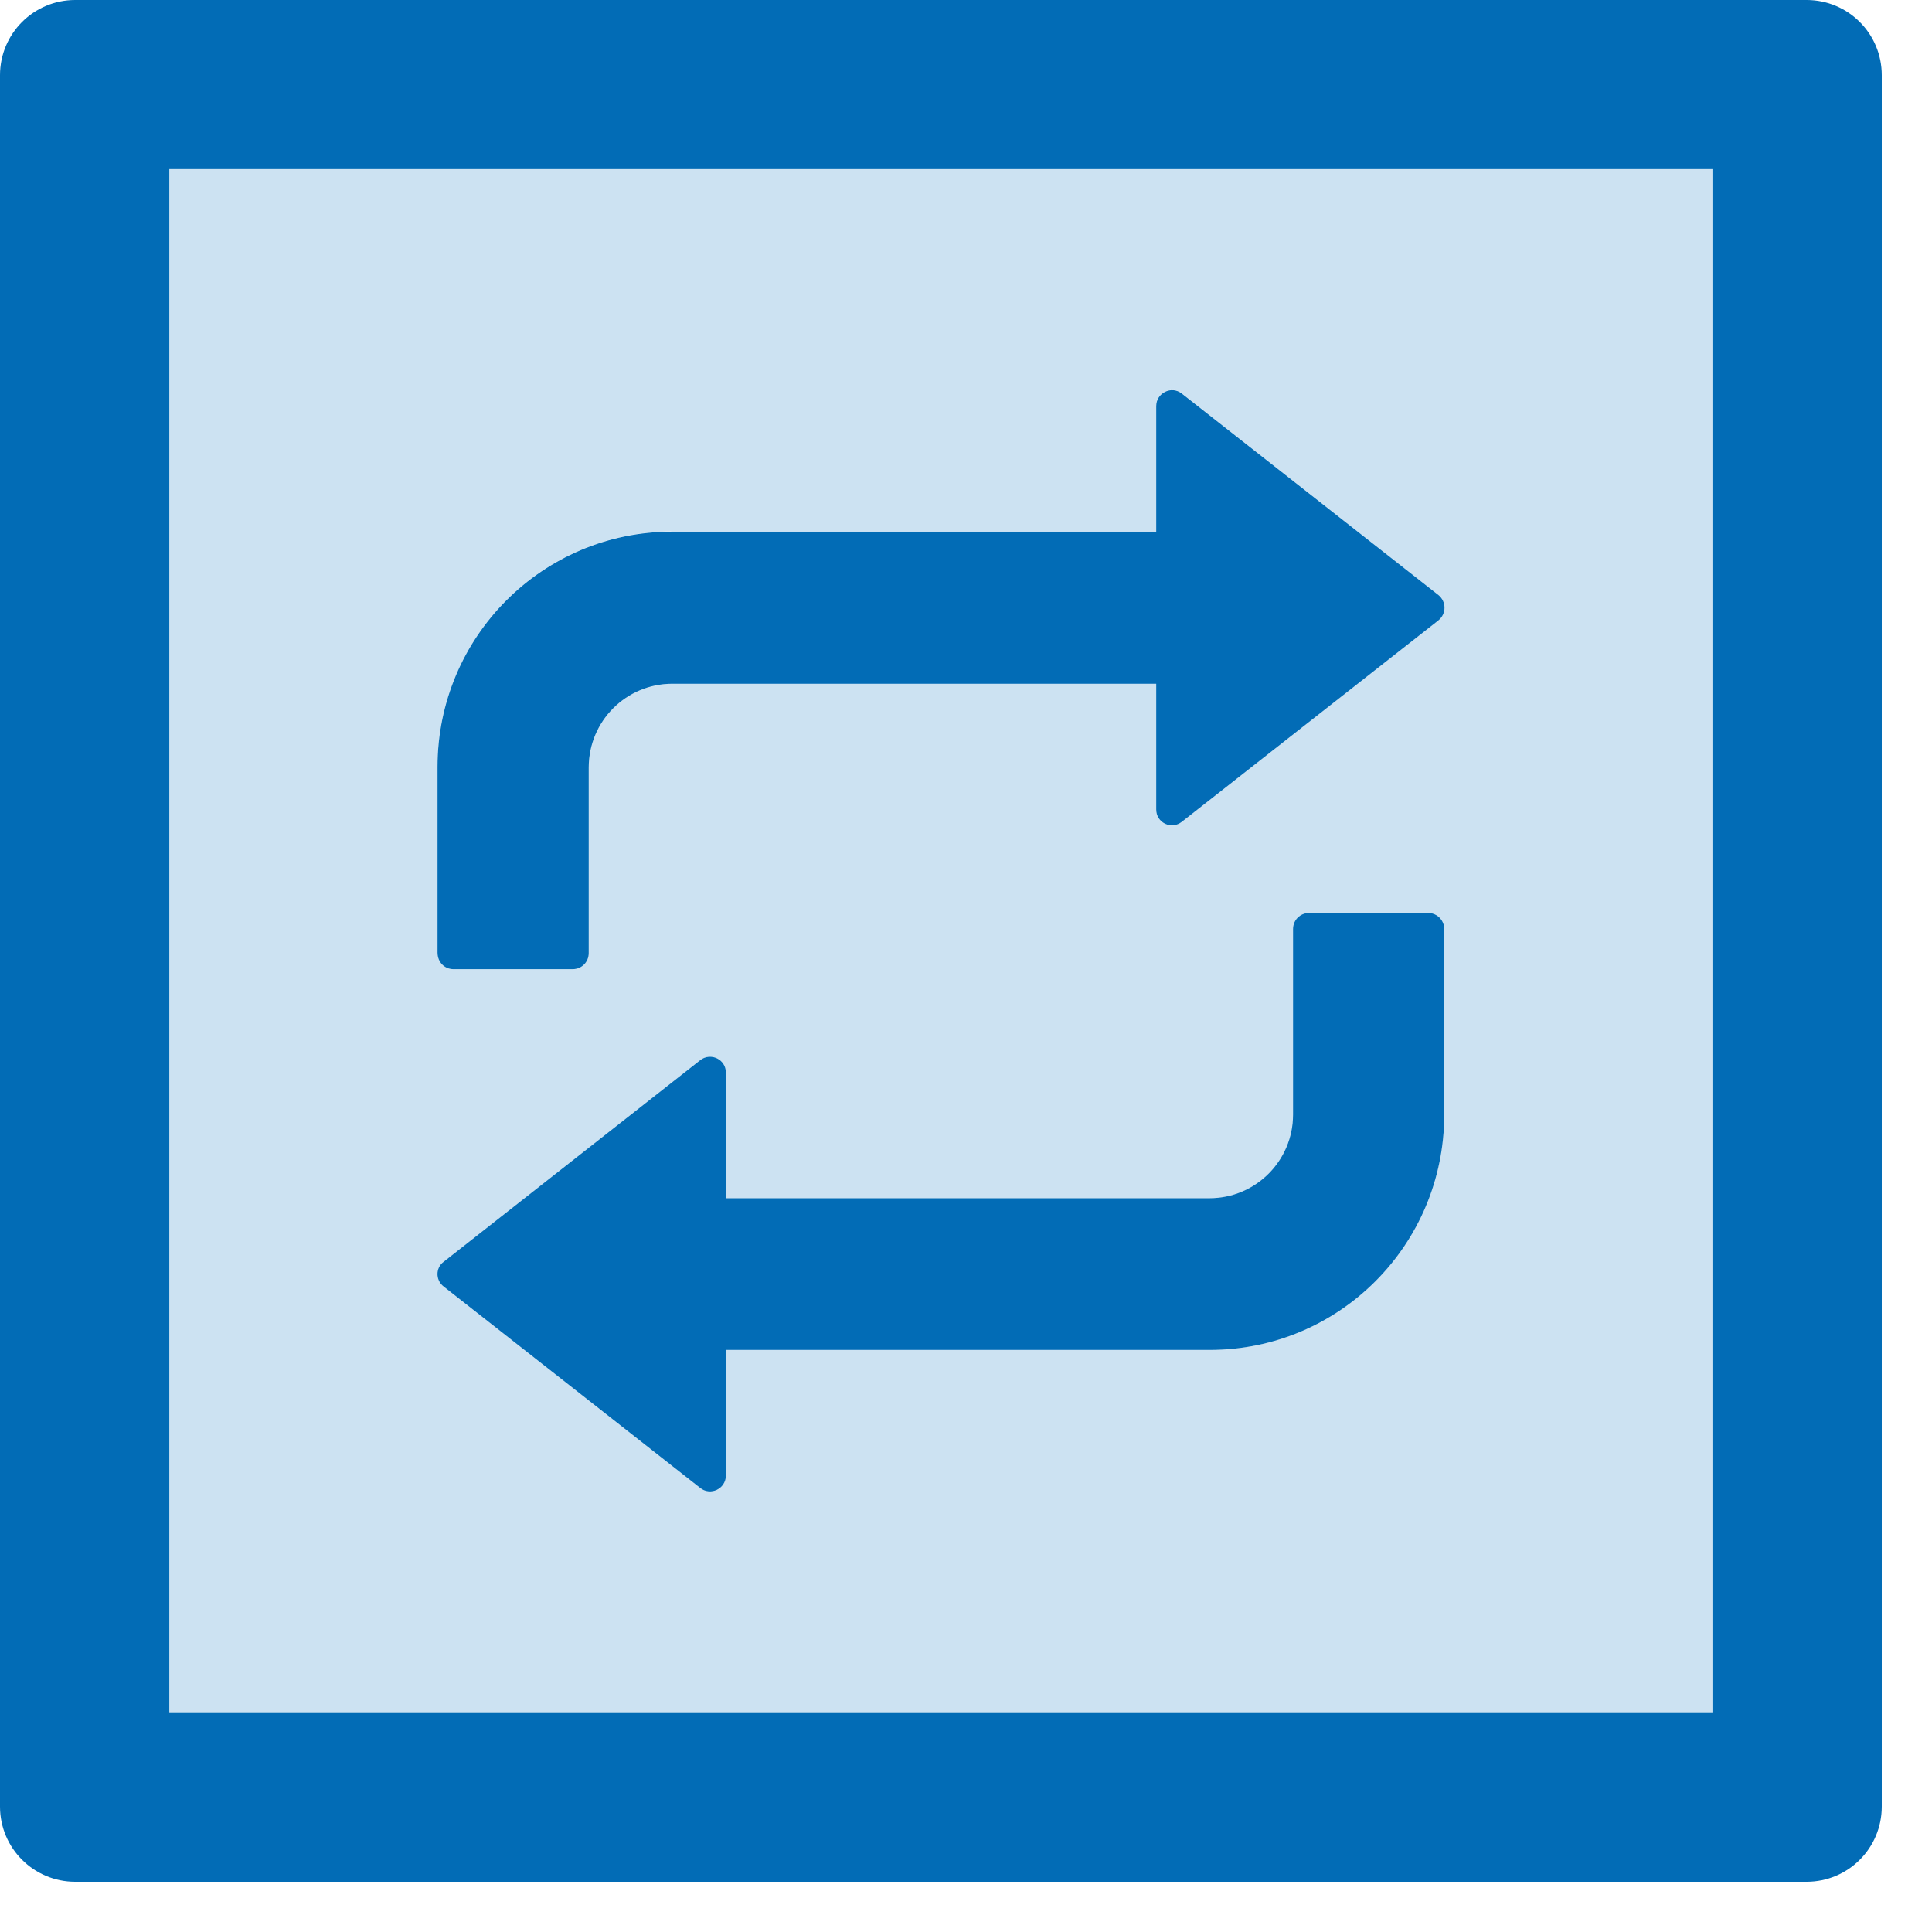
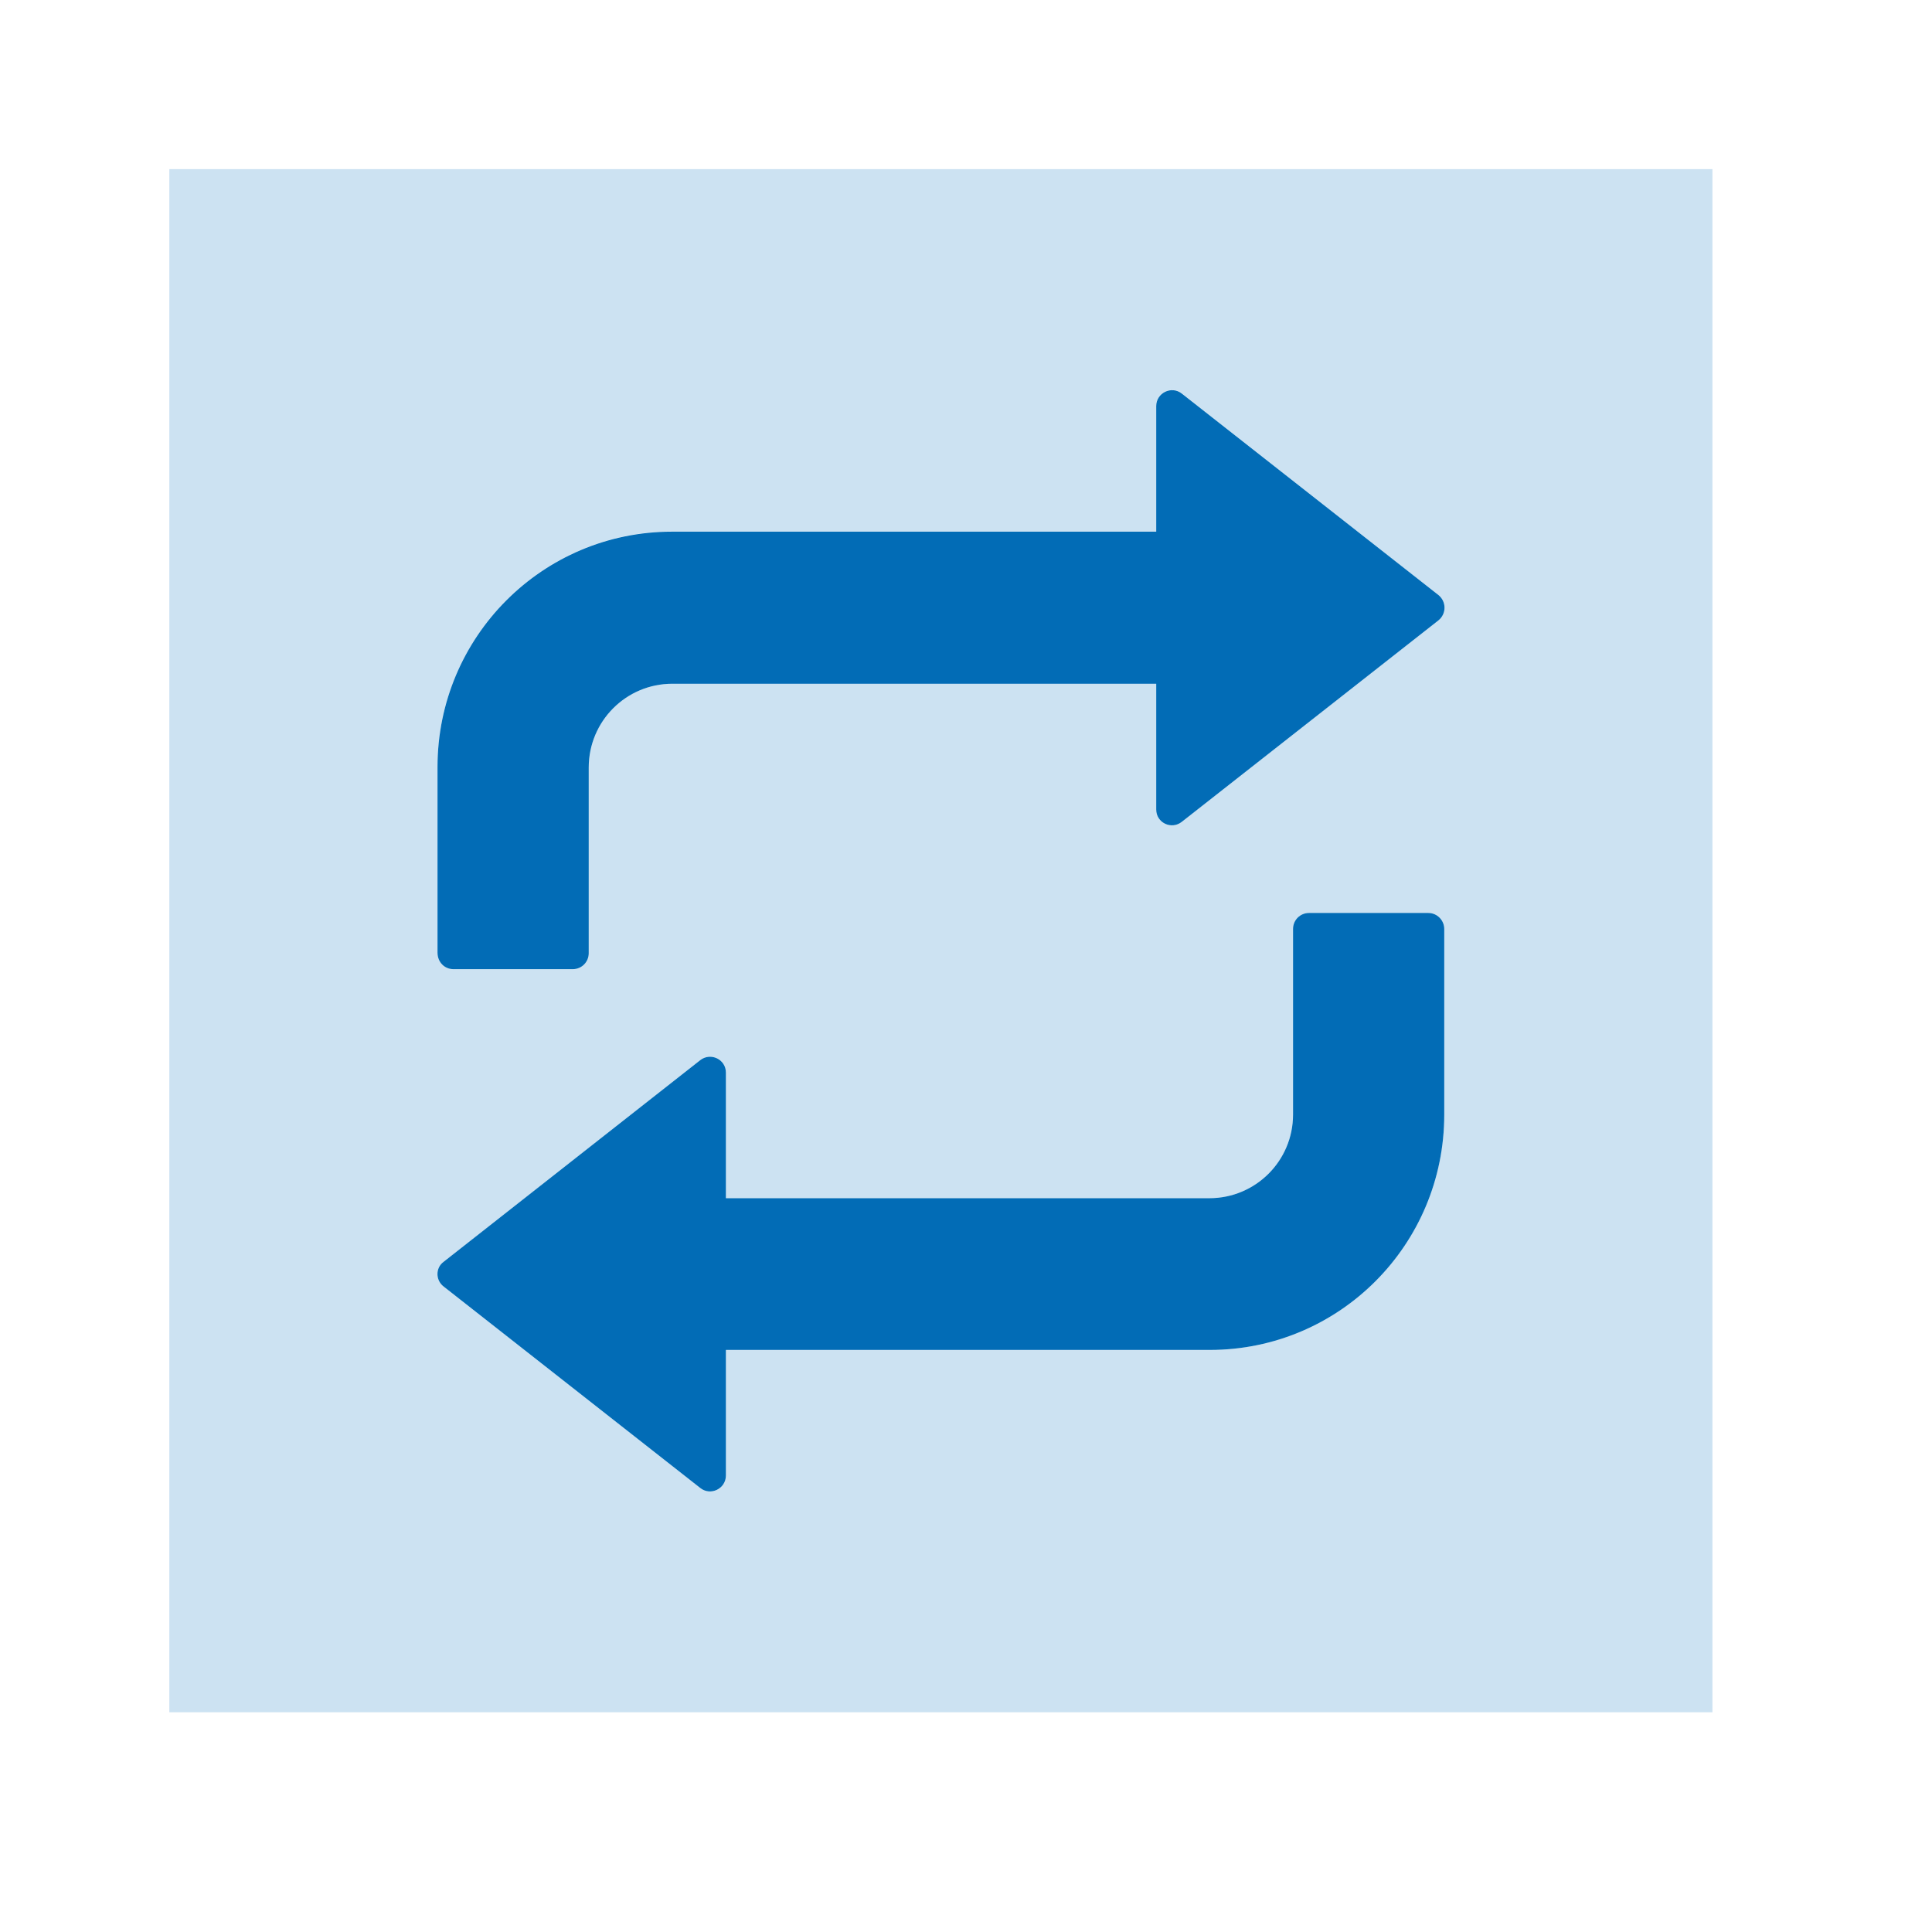
<svg xmlns="http://www.w3.org/2000/svg" viewBox="0 0 11 11">
  <g fill="none" fill-rule="evenodd">
-     <path fill="#026CB6" d="M0.964,9.749 L9.75,9.749 L9.75,0.963 L0.964,0.963 L0.964,9.749 Z M10.286,0 L0.428,0 C0.192,0 0,0.191 0,0.428 L0,10.286 C0,10.523 0.192,10.714 0.428,10.714 L10.286,10.714 C10.523,10.714 10.714,10.523 10.714,10.286 L10.714,0.428 C10.714,0.191 10.523,0 10.286,0 L10.286,0 Z" />
    <path fill="#0071C0" d="M2.526,7.184 L3.987,6.036 C4.046,5.989 4.133,6.031 4.133,6.107 L4.133,6.822 L6.886,6.822 C7.149,6.822 7.362,6.609 7.362,6.345 L7.362,5.288 C7.362,5.238 7.403,5.198 7.453,5.198 L8.132,5.198 C8.183,5.198 8.223,5.239 8.223,5.288 L8.223,6.345 C8.223,7.086 7.626,7.686 6.888,7.686 L4.133,7.686 L4.133,8.401 C4.133,8.476 4.046,8.519 3.987,8.472 L2.526,7.325 C2.479,7.288 2.479,7.217 2.526,7.184 L2.526,7.184 Z M2.491,4.367 C2.491,3.626 3.088,3.026 3.826,3.026 L6.583,3.026 L6.583,2.311 C6.583,2.236 6.67,2.193 6.729,2.24 L8.19,3.388 C8.236,3.424 8.236,3.495 8.19,3.531 L6.729,4.679 C6.67,4.726 6.583,4.684 6.583,4.608 L6.583,3.893 L3.828,3.893 C3.565,3.893 3.352,4.106 3.352,4.37 L3.352,5.427 C3.352,5.477 3.311,5.517 3.261,5.517 L2.582,5.517 C2.531,5.517 2.491,5.477 2.491,5.424 L2.491,4.367 Z M0.964,9.749 L9.75,9.749 L9.75,0.963 L0.964,0.963 L0.964,9.749 Z" opacity=".2" />
    <path fill="#026CB6" d="M2.526,7.325 L3.987,8.472 C4.046,8.519 4.133,8.476 4.133,8.401 L4.133,7.686 L6.888,7.686 C7.626,7.686 8.223,7.087 8.223,6.346 L8.223,5.289 C8.223,5.24 8.183,5.198 8.132,5.198 L7.453,5.198 C7.403,5.198 7.362,5.238 7.362,5.289 L7.362,6.346 C7.362,6.609 7.149,6.822 6.886,6.822 L4.133,6.822 L4.133,6.107 C4.133,6.031 4.046,5.99 3.987,6.036 L2.526,7.184 C2.479,7.218 2.479,7.289 2.526,7.325 M2.582,5.518 L3.261,5.518 C3.311,5.518 3.352,5.478 3.352,5.427 L3.352,4.37 C3.352,4.106 3.565,3.893 3.828,3.893 L6.583,3.893 L6.583,4.609 C6.583,4.685 6.67,4.726 6.729,4.679 L8.19,3.532 C8.236,3.495 8.236,3.425 8.19,3.388 L6.729,2.241 C6.67,2.194 6.583,2.237 6.583,2.312 L6.583,3.027 L3.826,3.027 C3.088,3.027 2.491,3.627 2.491,4.367 L2.491,5.424 C2.491,5.478 2.531,5.518 2.582,5.518" />
  </g>
</svg>